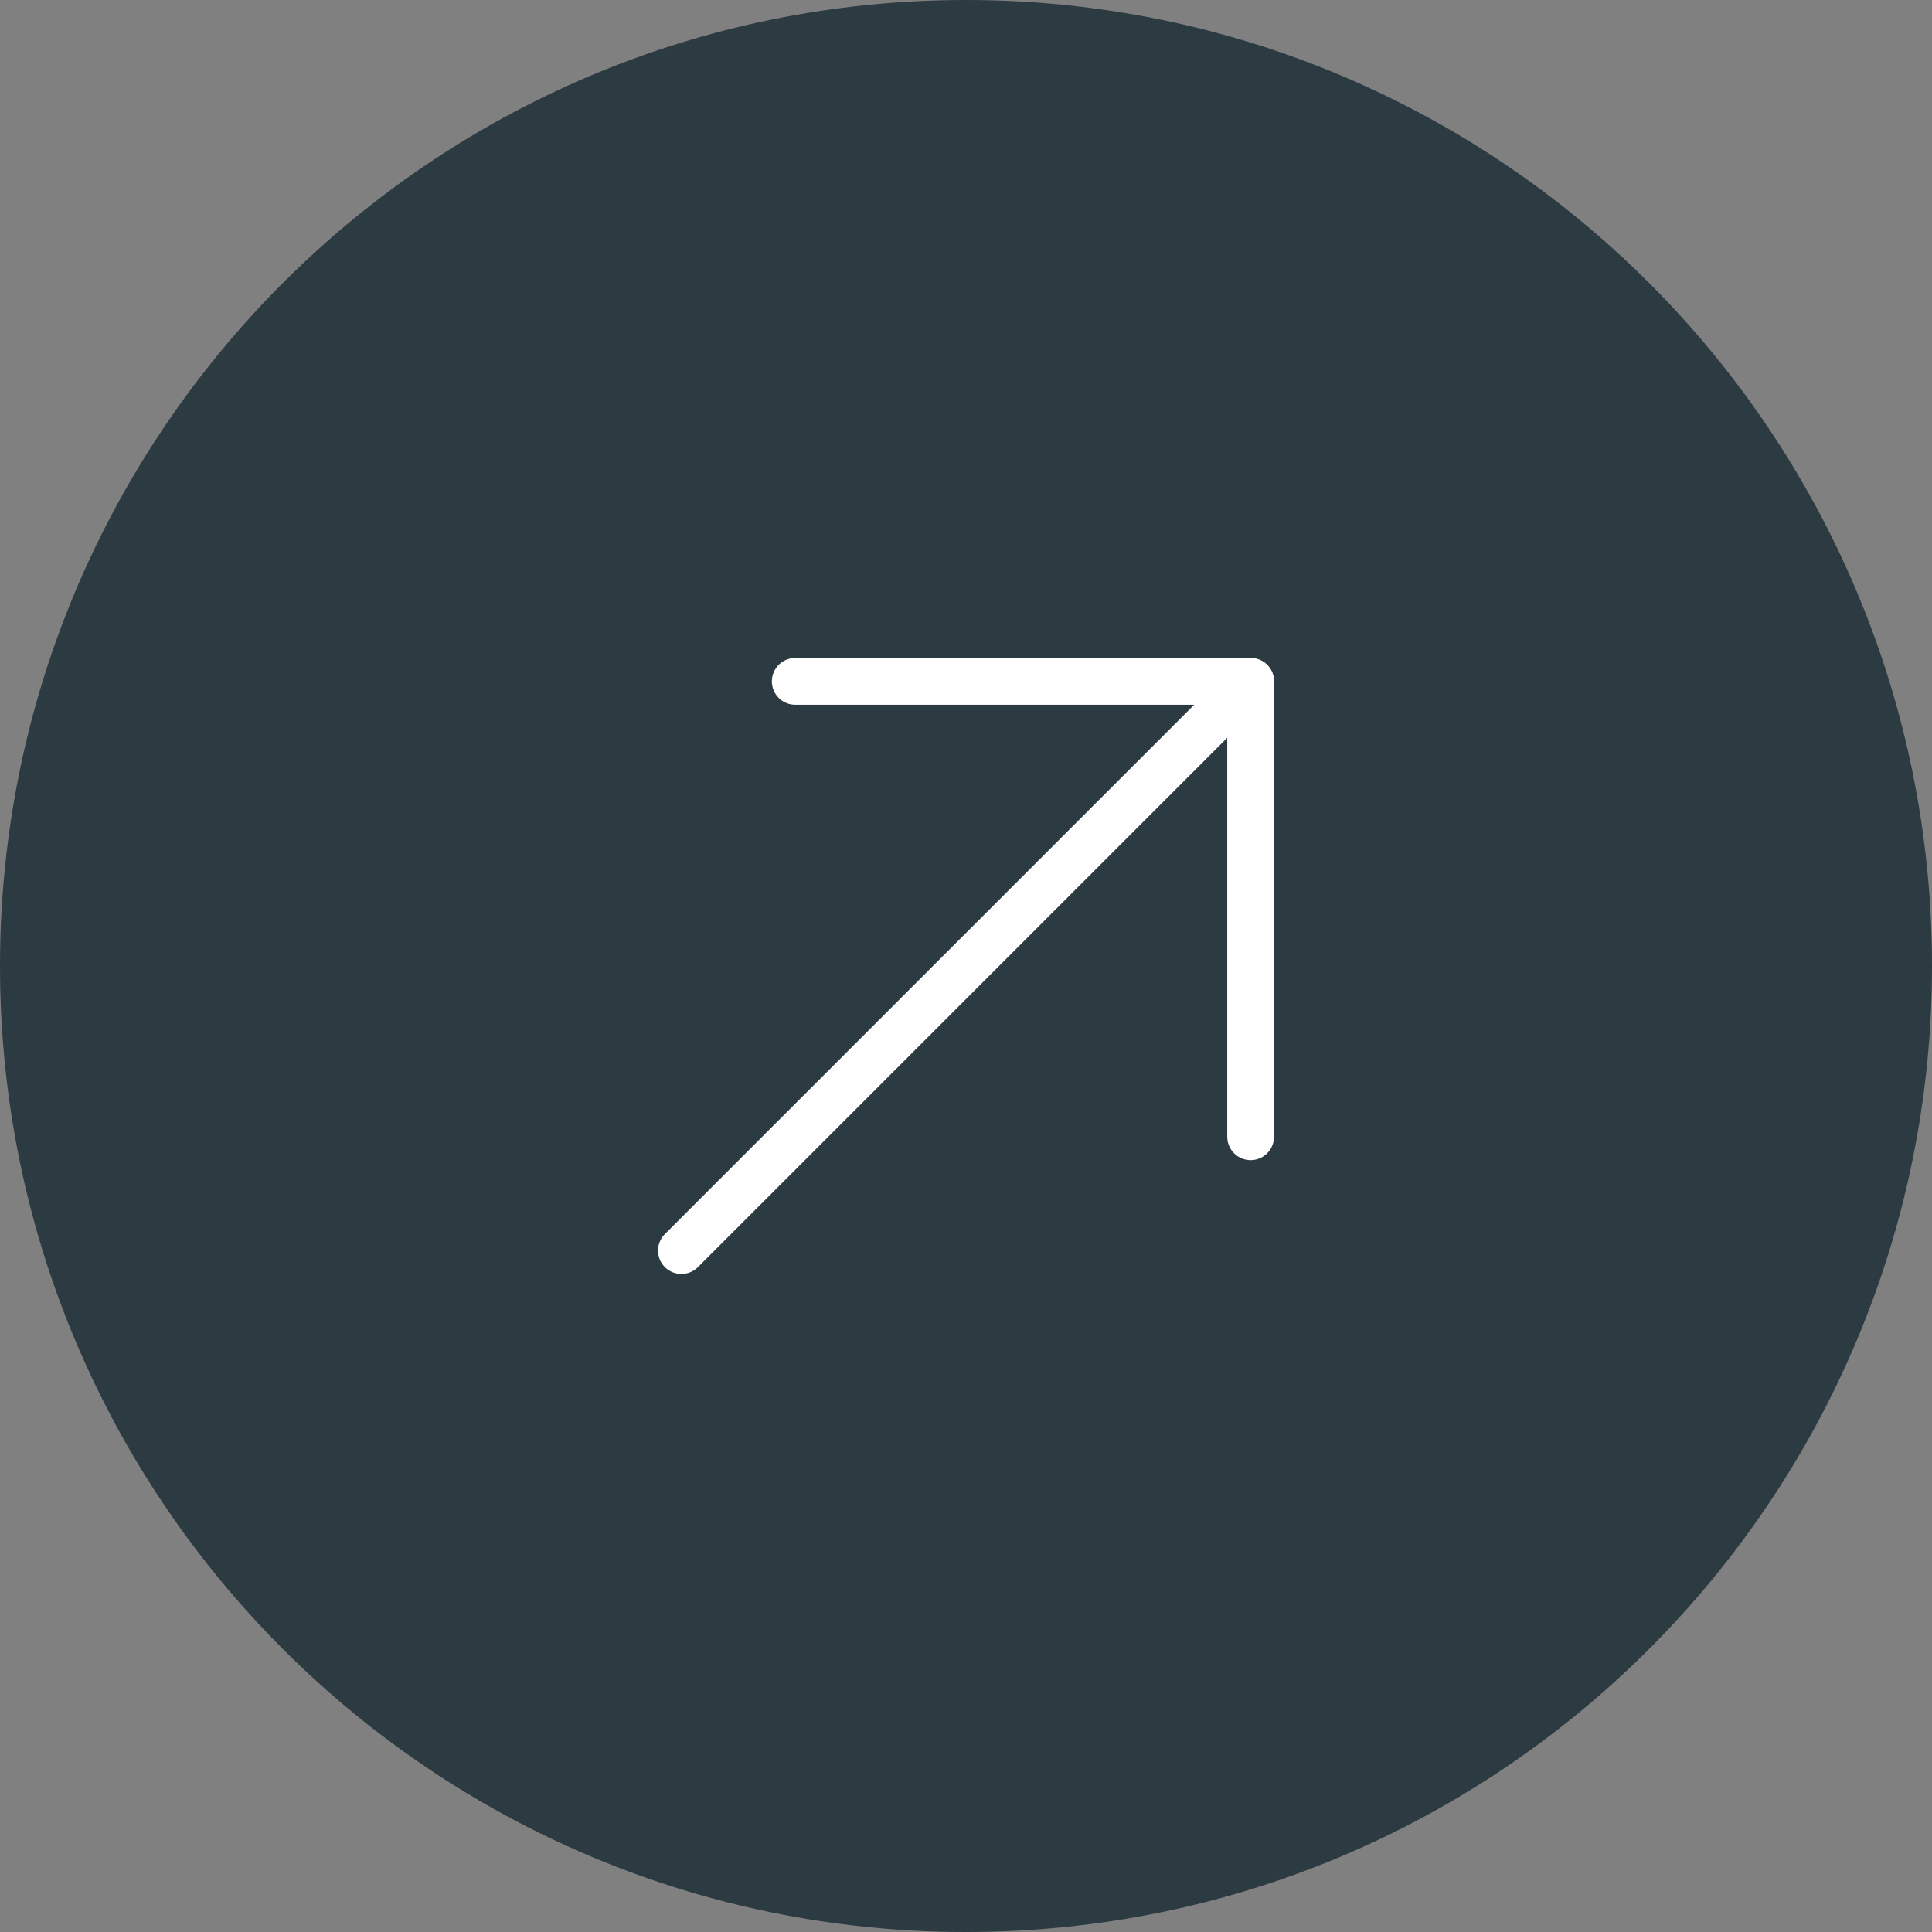
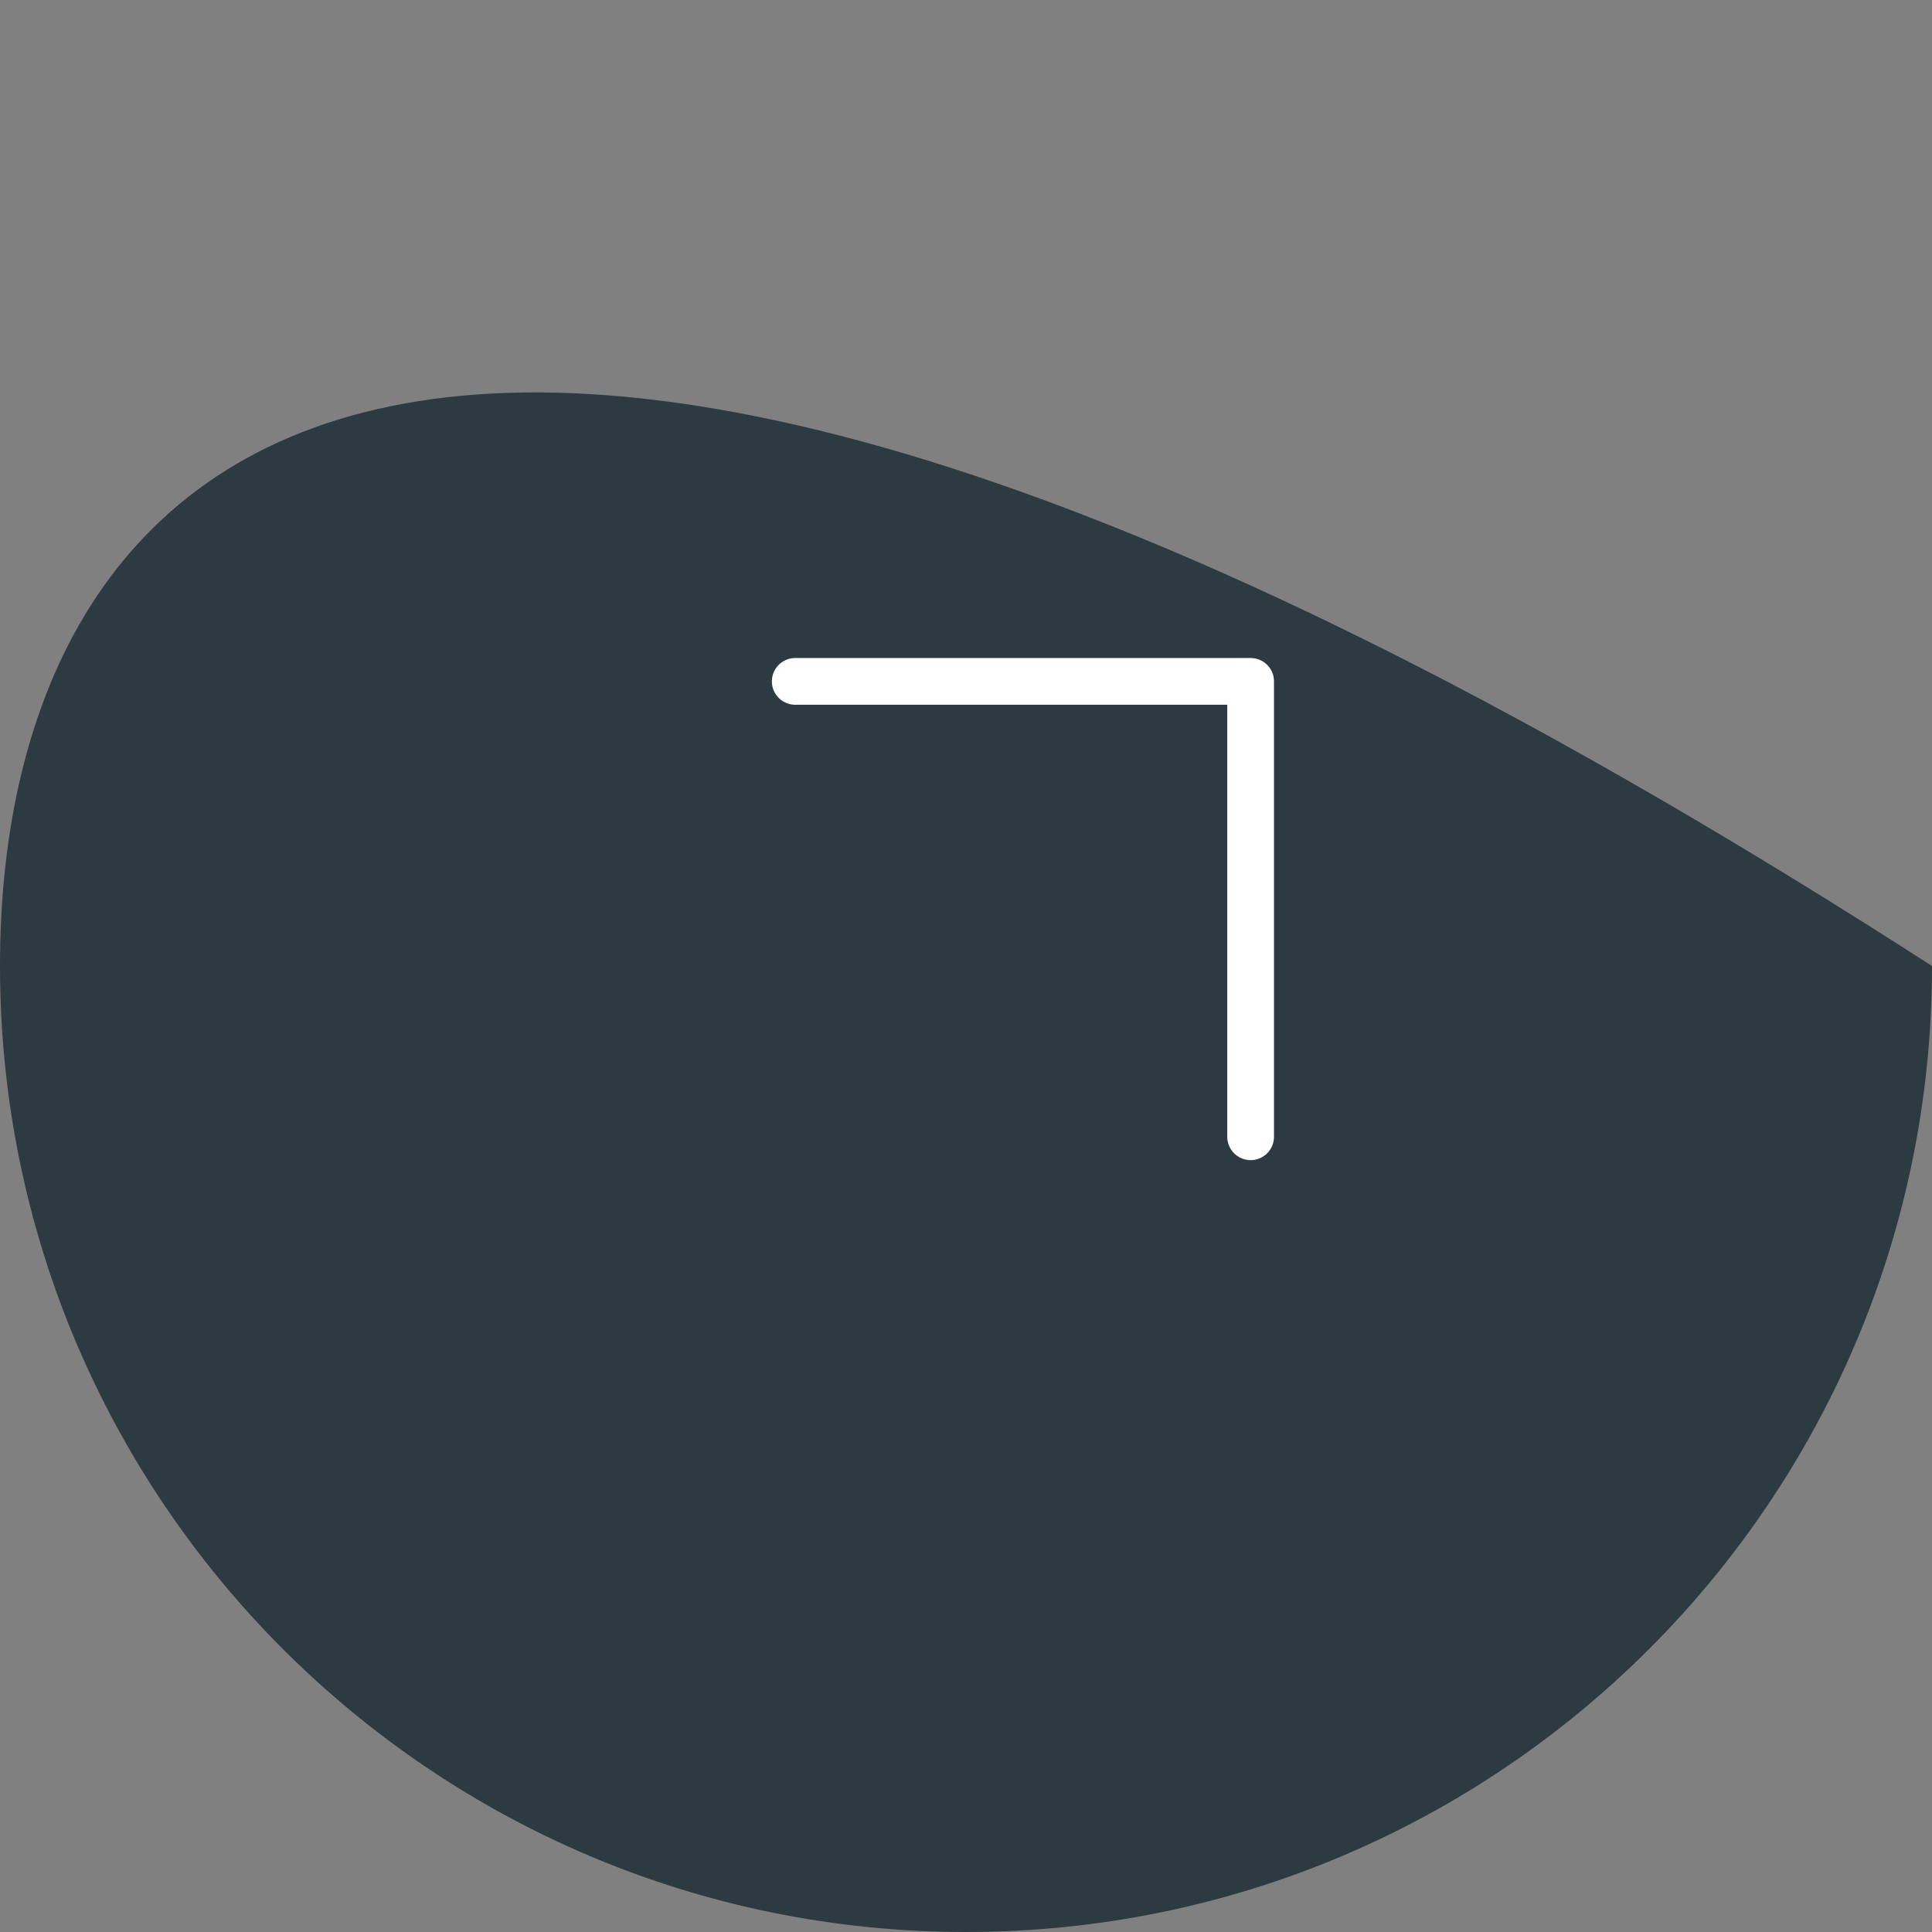
<svg xmlns="http://www.w3.org/2000/svg" width="62" height="62" viewBox="0 0 62 62" fill="none">
  <rect x="0" y="0" width="62" height="62" fill="#808080" stroke="none" />
-   <path d="M31 62C48.121 62 62 48.121 62 31C62 13.879 48.121 0 31 0C13.879 0 0 13.879 0 31C0 48.121 13.879 62 31 62Z" fill="#2C3A41" />
-   <path d="M21.867 40.133L40.134 21.866" stroke="white" stroke-width="1.5" stroke-linecap="round" stroke-linejoin="round" />
+   <path d="M31 62C48.121 62 62 48.121 62 31C13.879 0 0 13.879 0 31C0 48.121 13.879 62 31 62Z" fill="#2C3A41" />
  <path d="M25.52 21.866H40.134V36.48" stroke="white" stroke-width="1.5" stroke-linecap="round" stroke-linejoin="round" />
</svg>